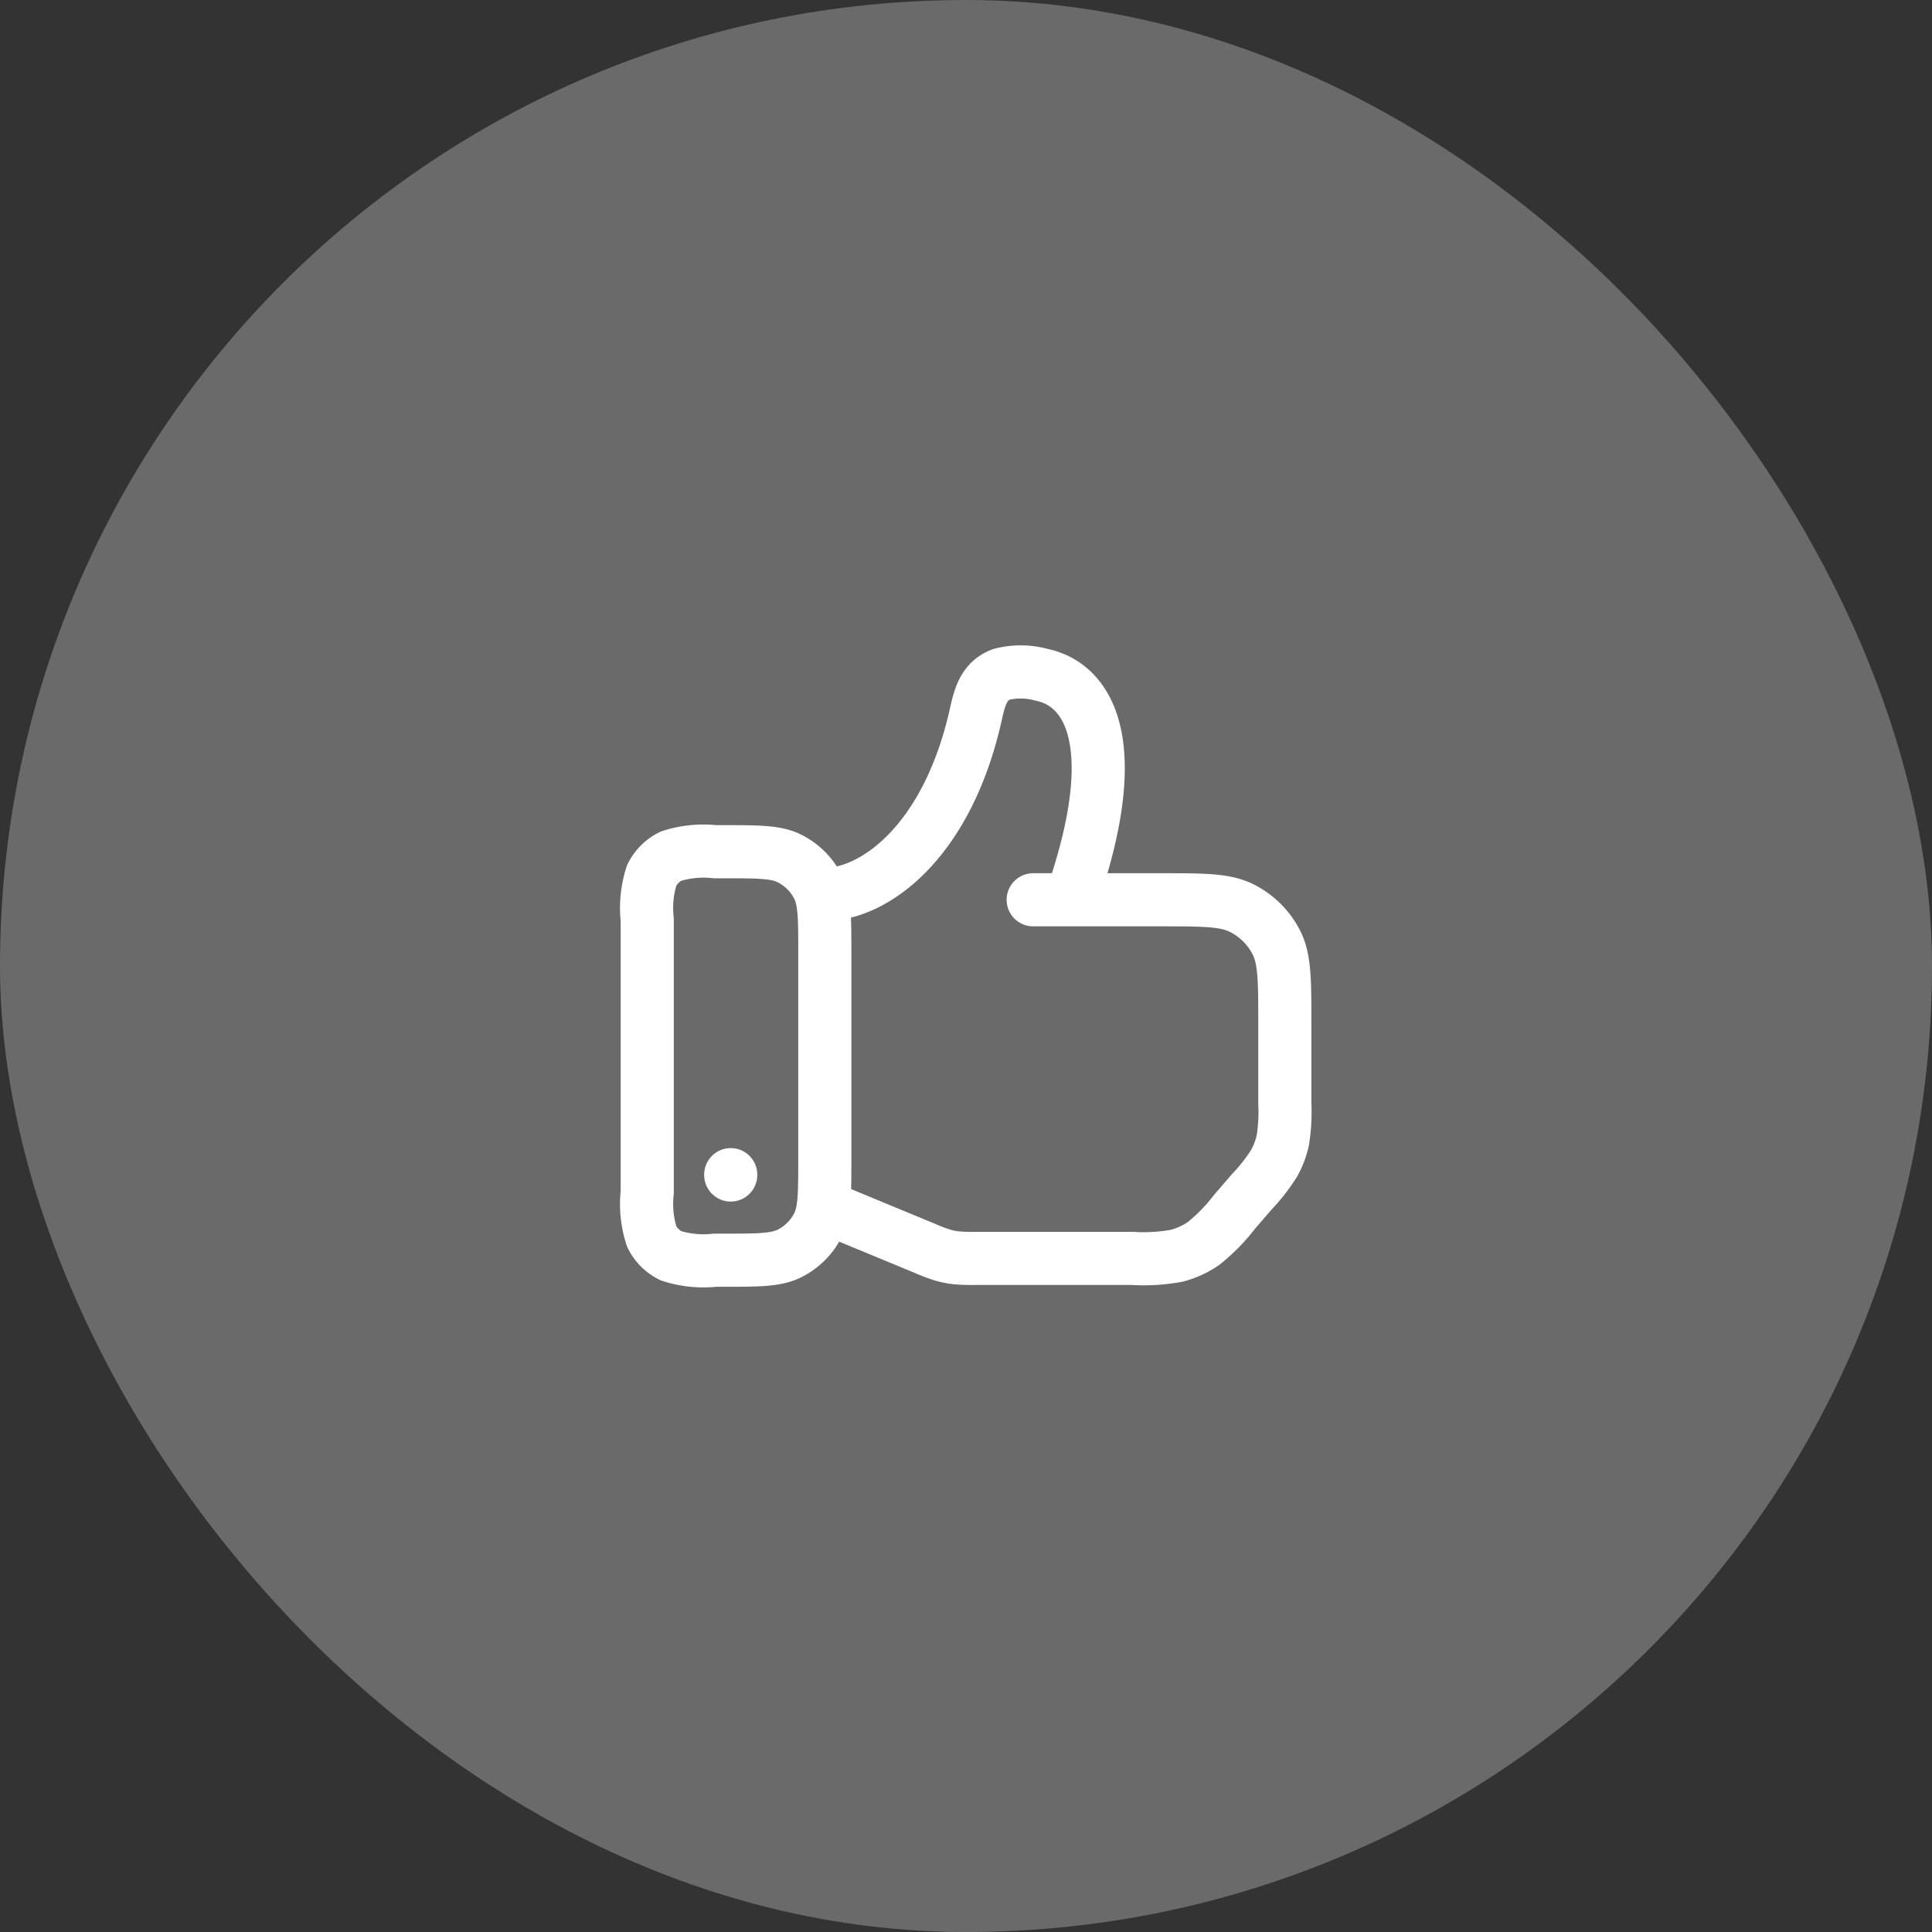
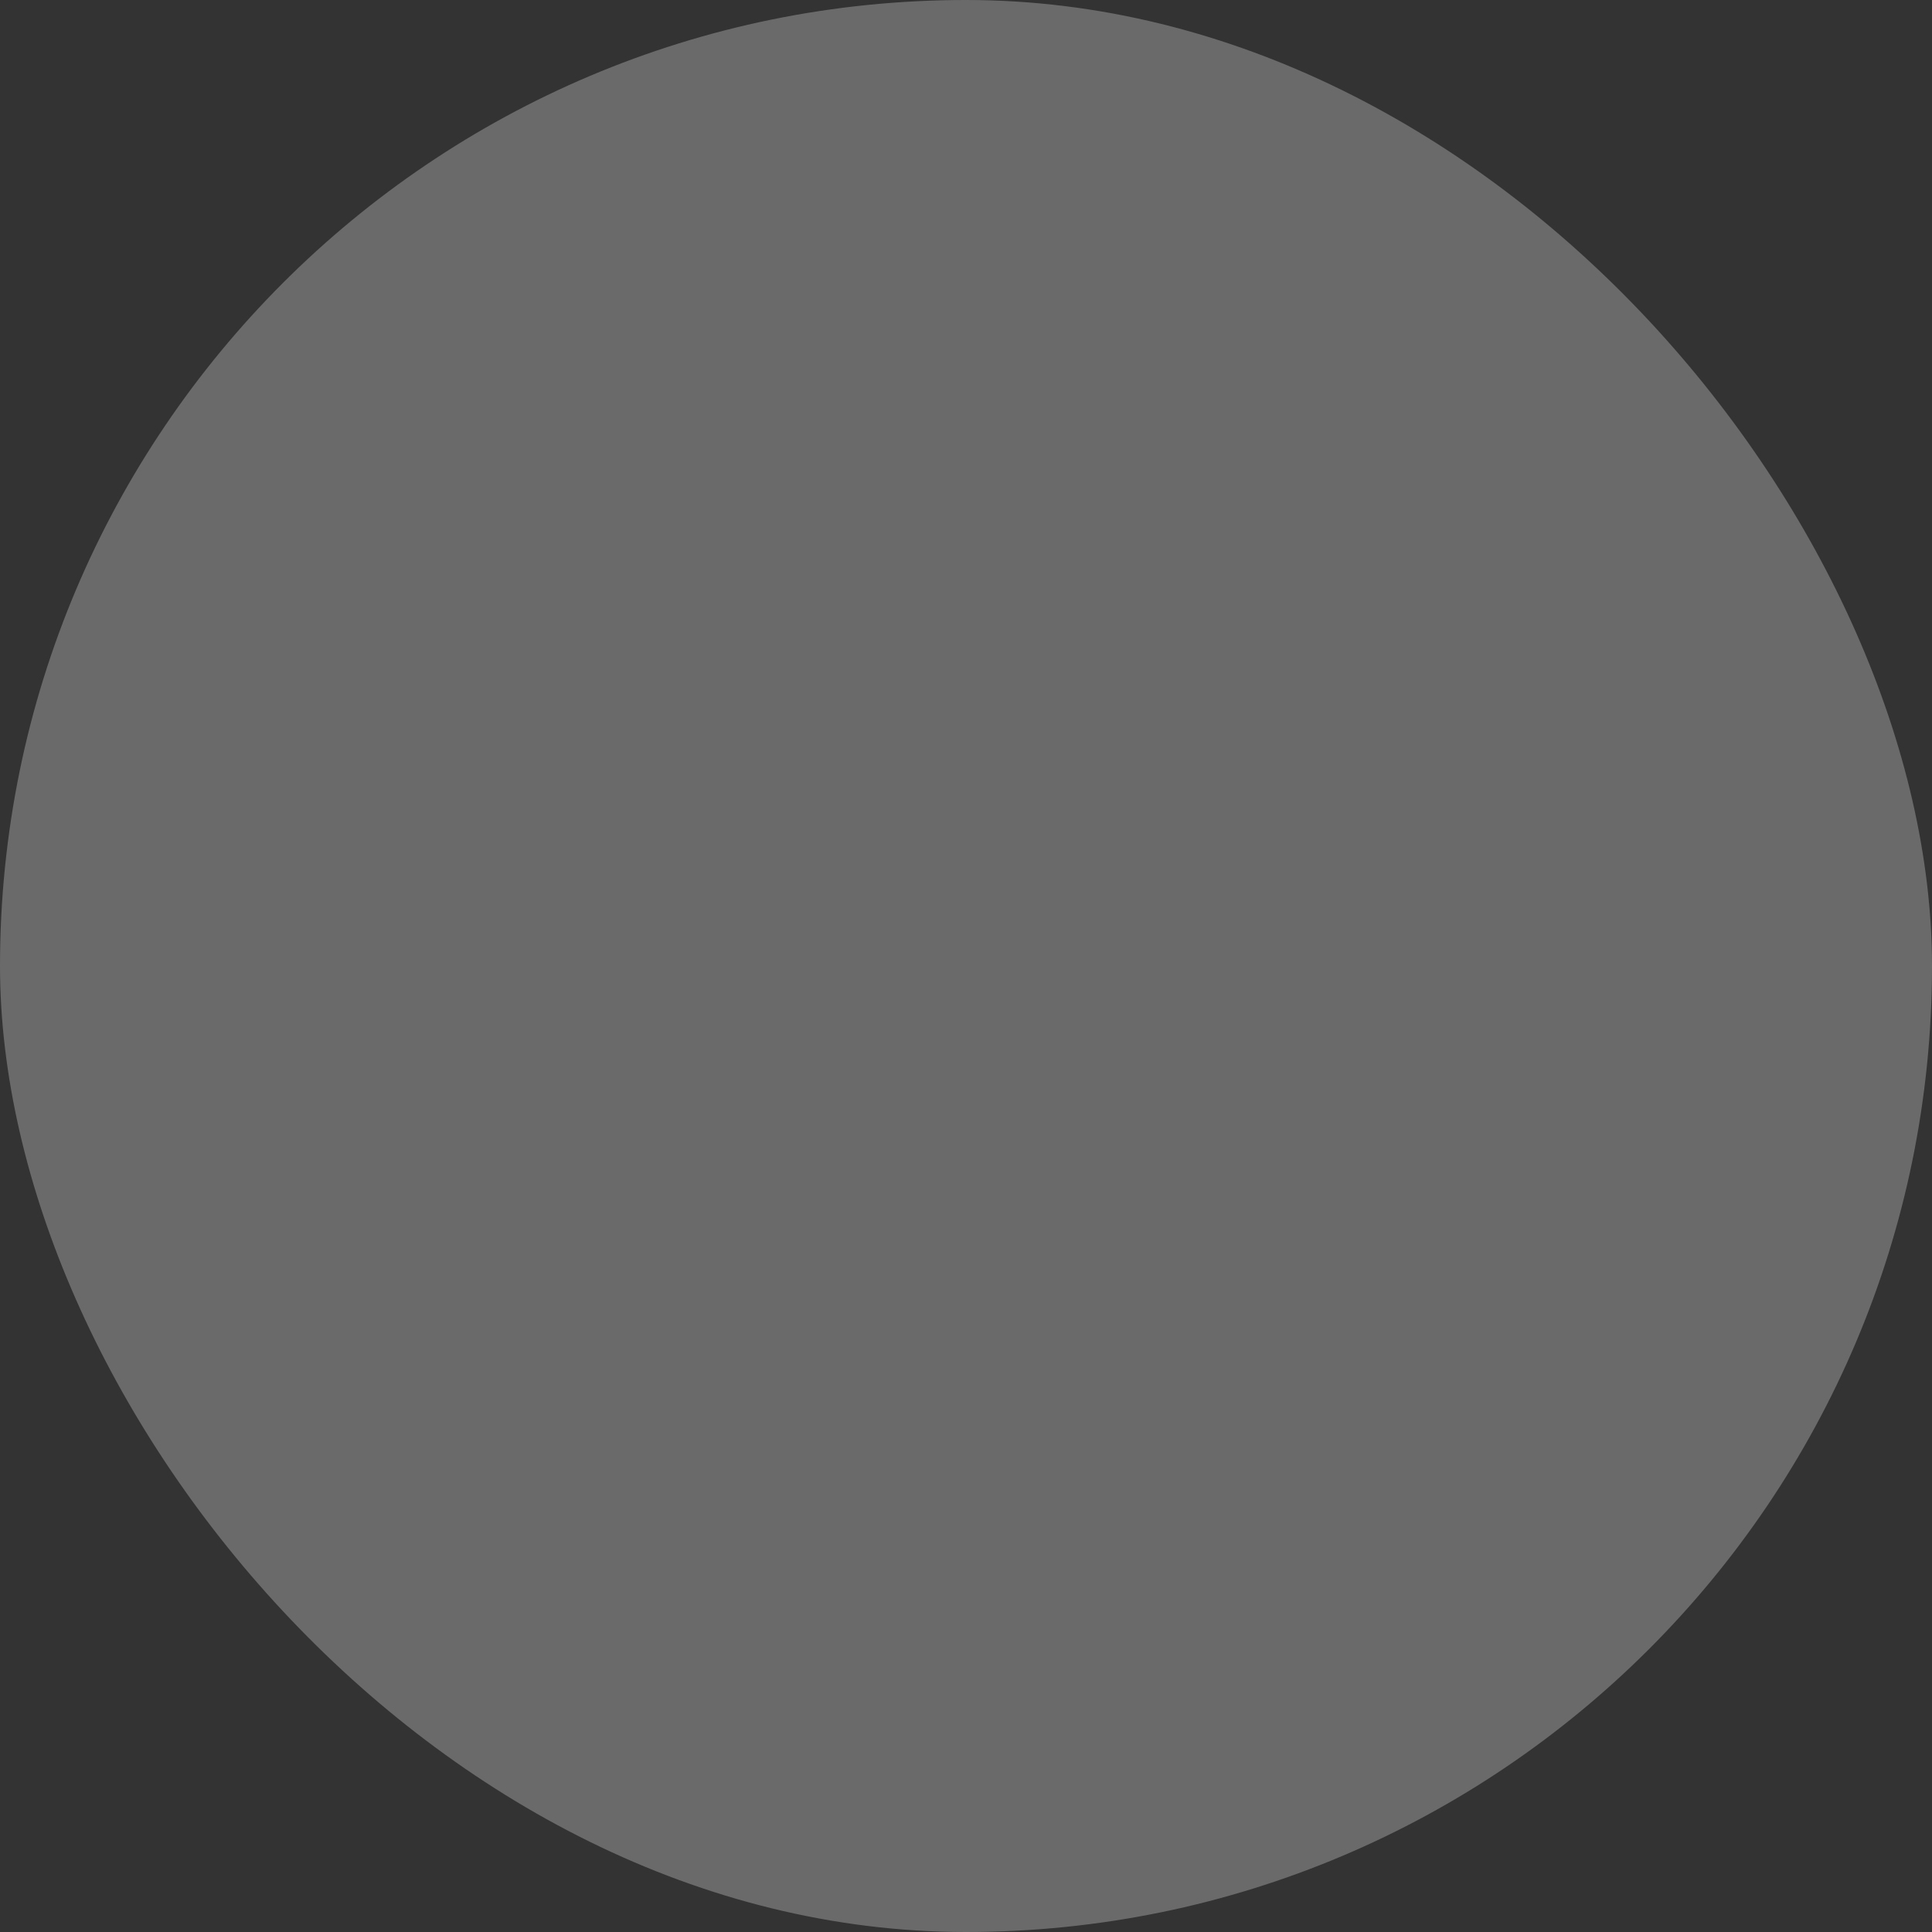
<svg xmlns="http://www.w3.org/2000/svg" id="like" width="100" height="100" viewBox="0 0 100 100">
  <rect x="0" y="0" width="100" height="100" fill="#333333" stroke="none" />
  <rect id="Rectangle_4" data-name="Rectangle 4" width="100" height="100" rx="50" fill="#6a6a6a" />
-   <path id="Path_17" data-name="Path 17" d="M37.431,44.085h-.423a5.482,5.482,0,0,0-2.288.233,2.207,2.207,0,0,0-.987.987,5.485,5.485,0,0,0-.233,2.288V61.719a5.484,5.484,0,0,0,.233,2.288,2.207,2.207,0,0,0,.987.988,5.484,5.484,0,0,0,2.288.233h.423c1.822,0,2.733,0,3.432-.349A3.31,3.31,0,0,0,42.343,63.4c.349-.7.349-1.61.349-3.432V49.346c0-1.822,0-2.733-.349-3.431a3.309,3.309,0,0,0-1.481-1.481C40.164,44.085,39.253,44.085,37.431,44.085Z" fill="none" stroke="#fff" stroke-linecap="round" stroke-linejoin="round" stroke-width="2.75" />
-   <path id="Path_18" data-name="Path 18" d="M37.822,60.818V60.8" fill="none" stroke="#fff" stroke-linecap="round" stroke-linejoin="round" stroke-width="2.75" />
-   <path id="Path_19" data-name="Path 19" d="M42.692,62.472,47.837,64.6a9.159,9.159,0,0,0,.961.366,4.409,4.409,0,0,0,.7.138,9.16,9.16,0,0,0,1.028.03H58.6A9.524,9.524,0,0,0,60.9,65a4.414,4.414,0,0,0,1.4-.642A9.515,9.515,0,0,0,63.91,62.71l.881-1.02A9.374,9.374,0,0,0,65.954,60.2a4.411,4.411,0,0,0,.448-1.2,9.374,9.374,0,0,0,.1-1.89V53c0-2.227,0-3.341-.426-4.194A4.044,4.044,0,0,0,64.263,47c-.854-.427-1.967-.427-4.194-.427H53.478" fill="none" stroke="#fff" stroke-linecap="round" stroke-linejoin="round" stroke-width="2.75" />
-   <path id="Path_20" data-name="Path 20" d="M42.692,46.295c2.517,0,6.335-2.655,7.822-9.339.19-.857.4-1.7,1.306-2.048a4.013,4.013,0,0,1,2.087.018c2.447.5,4.335,3.56,1.563,11.552" fill="none" stroke="#fff" stroke-linecap="round" stroke-linejoin="round" stroke-width="2.75" />
</svg>